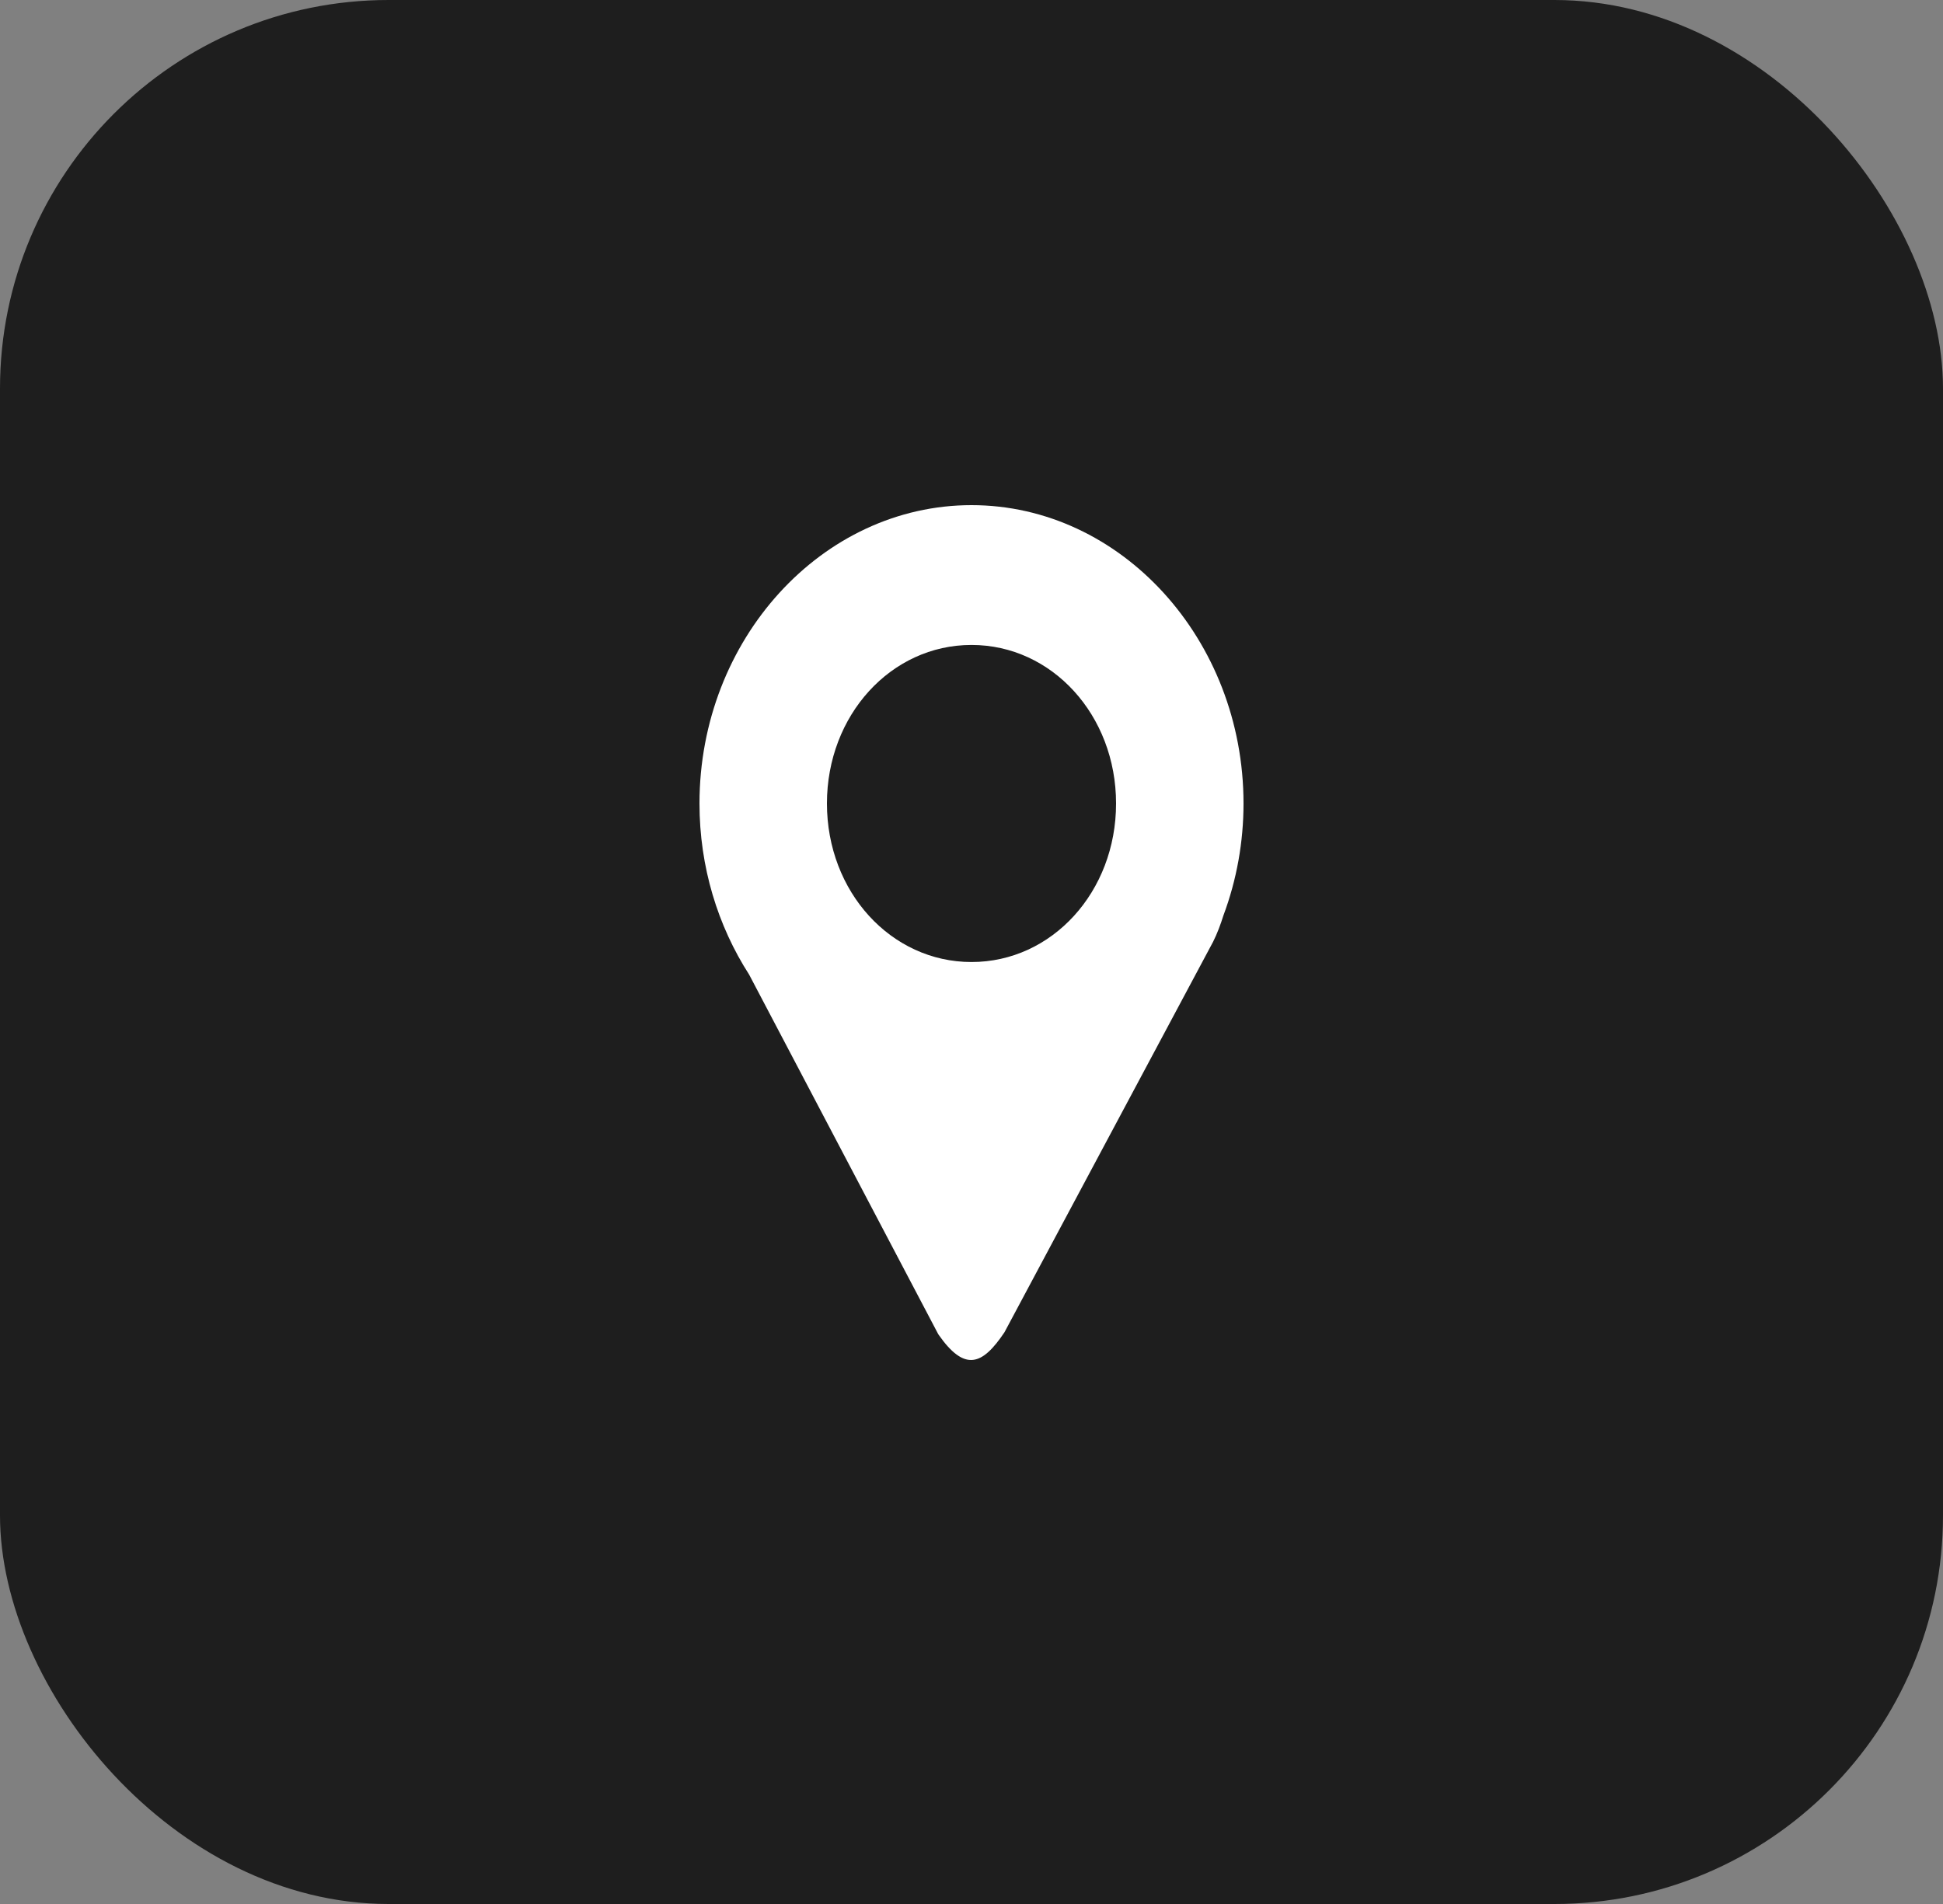
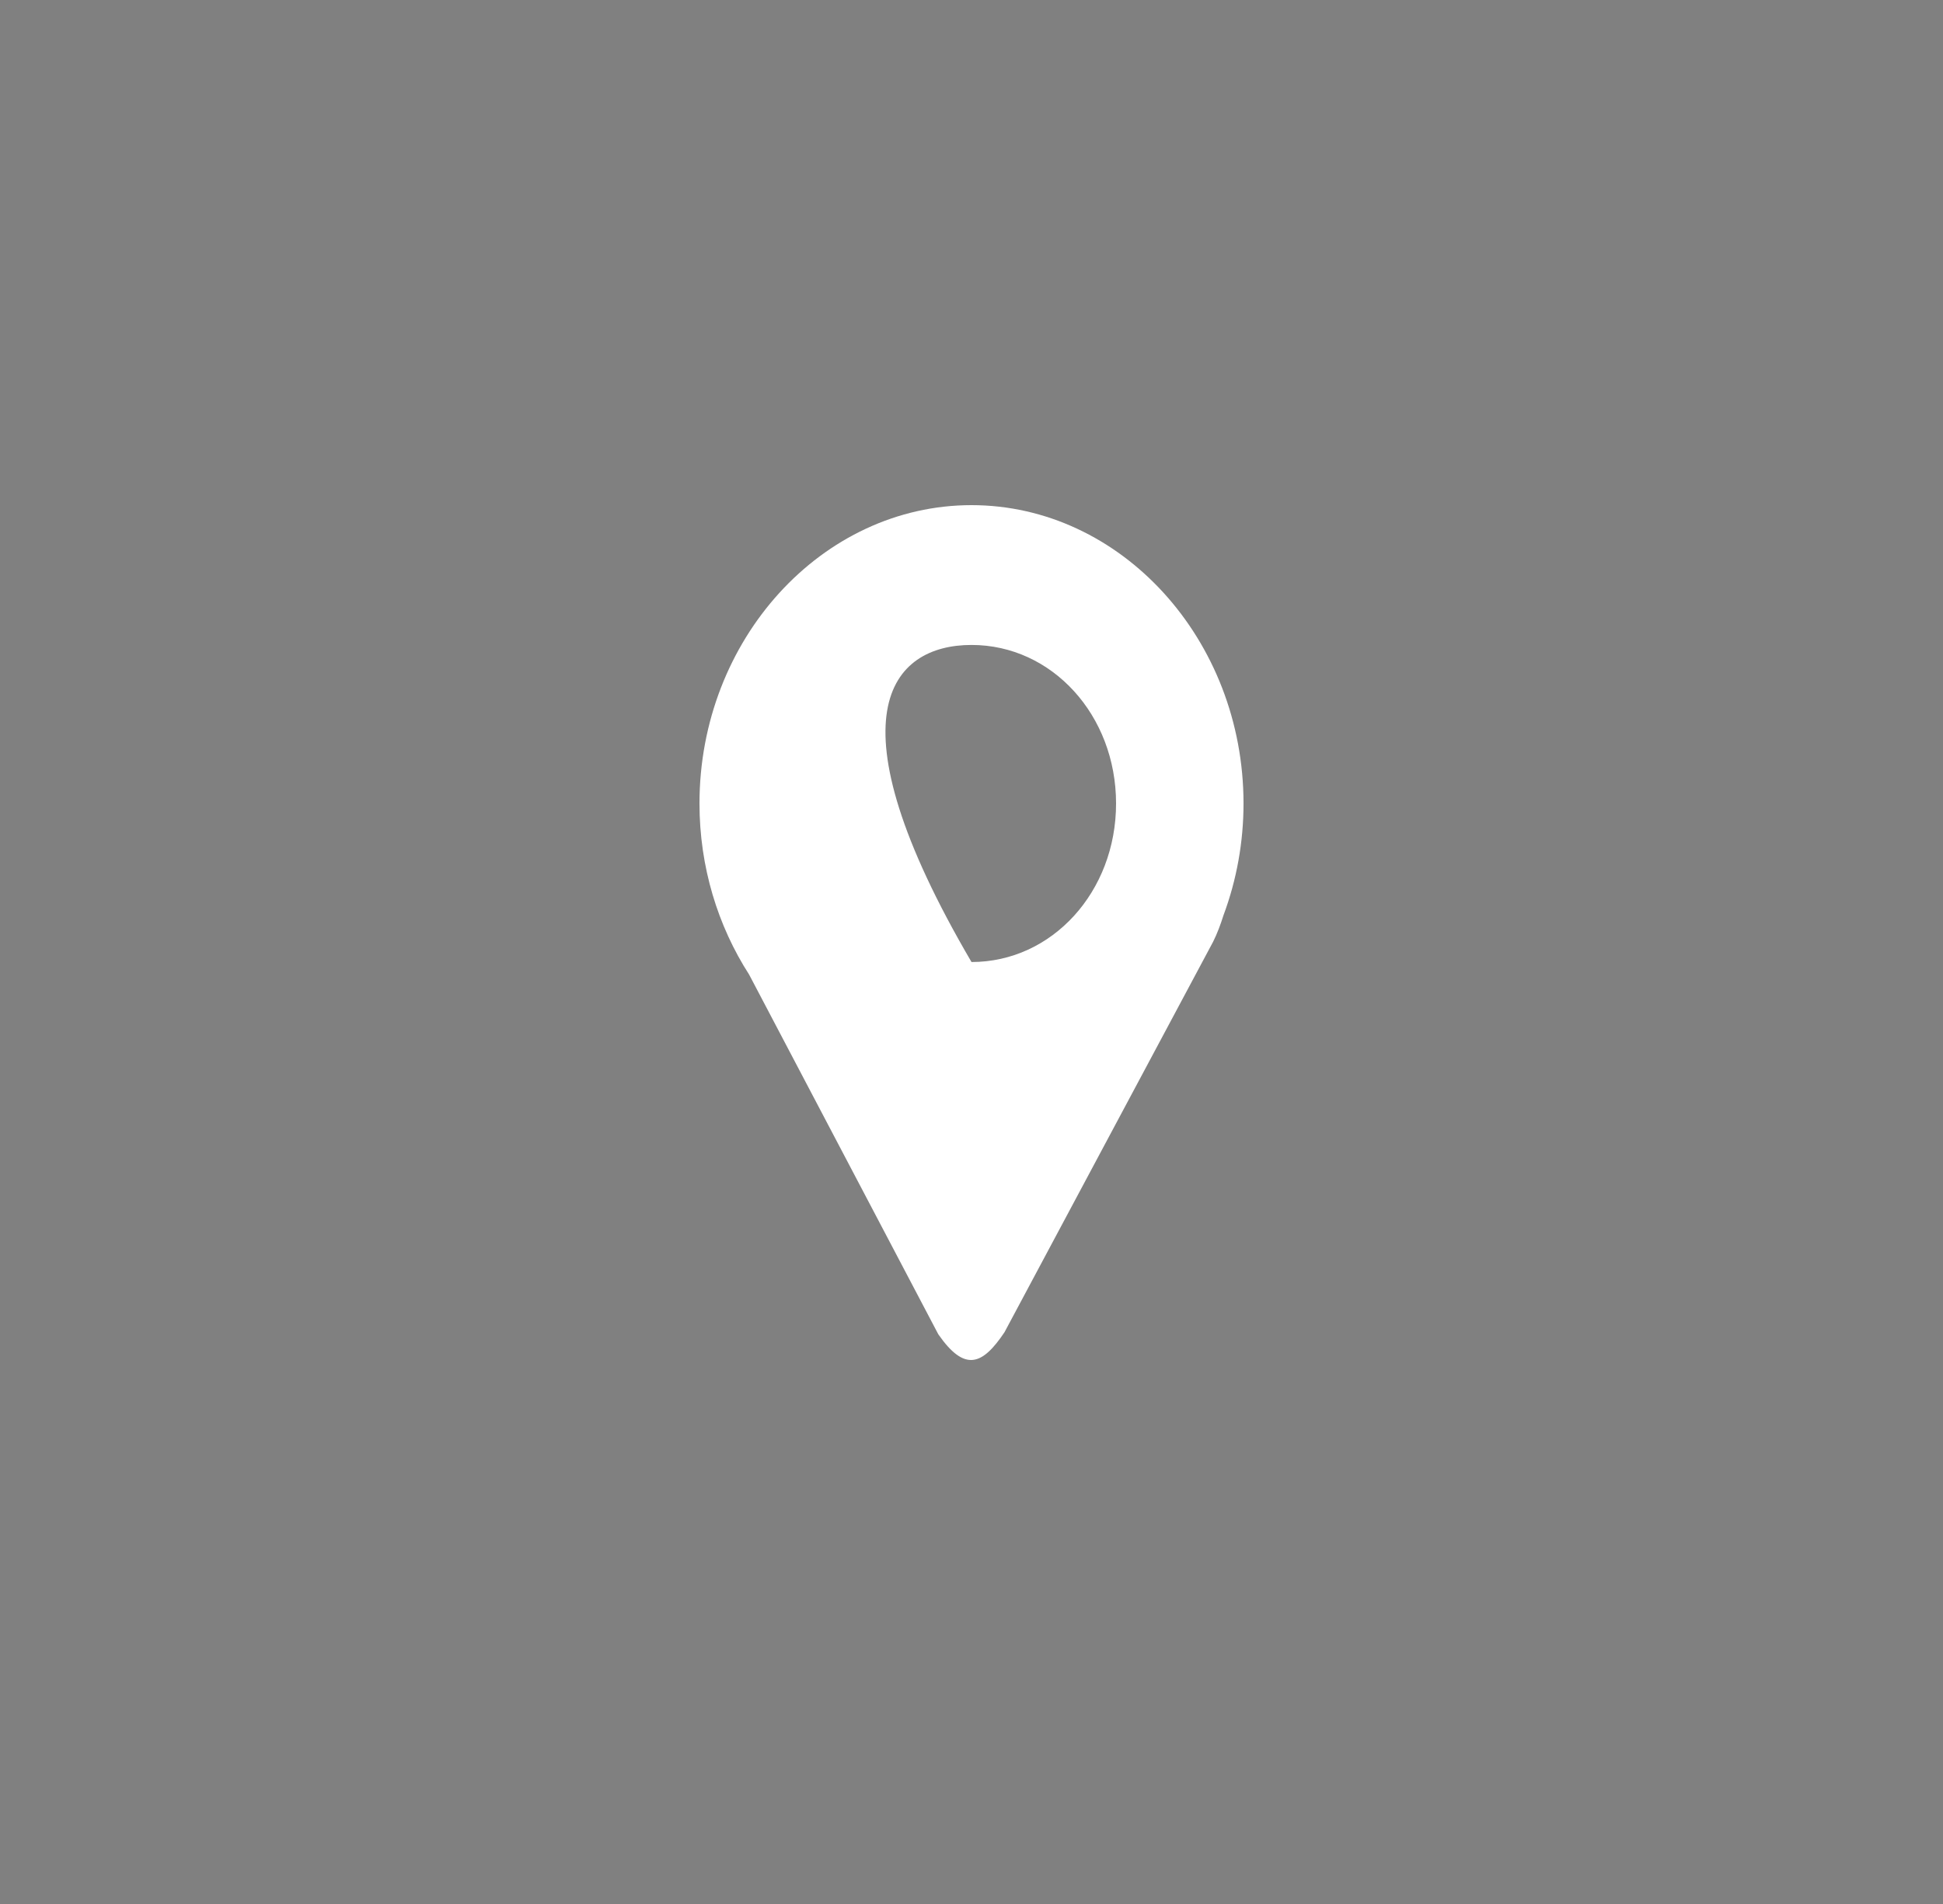
<svg xmlns="http://www.w3.org/2000/svg" width="50" height="49" viewBox="0 0 50 49" fill="none">
  <rect x="0" y="0" width="50" height="49" fill="#808080" stroke="none" />
-   <rect width="50" height="49" rx="10" fill="#1E1E1E" />
-   <path d="M25 13C21.153 13 18 16.458 18 20.678C18 22.314 18.475 23.833 19.278 25.082L24.146 34.339C24.828 35.318 25.281 35.132 25.848 34.287L31.217 24.237C31.325 24.021 31.41 23.791 31.484 23.556C31.825 22.643 32 21.665 32 20.678C32 16.458 28.848 13 25 13ZM25 16.598C27.072 16.598 28.72 18.406 28.72 20.678C28.72 22.951 27.072 24.758 25 24.758C22.929 24.758 21.28 22.951 21.28 20.678C21.28 18.406 22.929 16.598 25 16.598V16.598Z" fill="white" />
+   <path d="M25 13C21.153 13 18 16.458 18 20.678C18 22.314 18.475 23.833 19.278 25.082L24.146 34.339C24.828 35.318 25.281 35.132 25.848 34.287L31.217 24.237C31.325 24.021 31.41 23.791 31.484 23.556C31.825 22.643 32 21.665 32 20.678C32 16.458 28.848 13 25 13ZM25 16.598C27.072 16.598 28.72 18.406 28.72 20.678C28.72 22.951 27.072 24.758 25 24.758C21.28 18.406 22.929 16.598 25 16.598V16.598Z" fill="white" />
</svg>